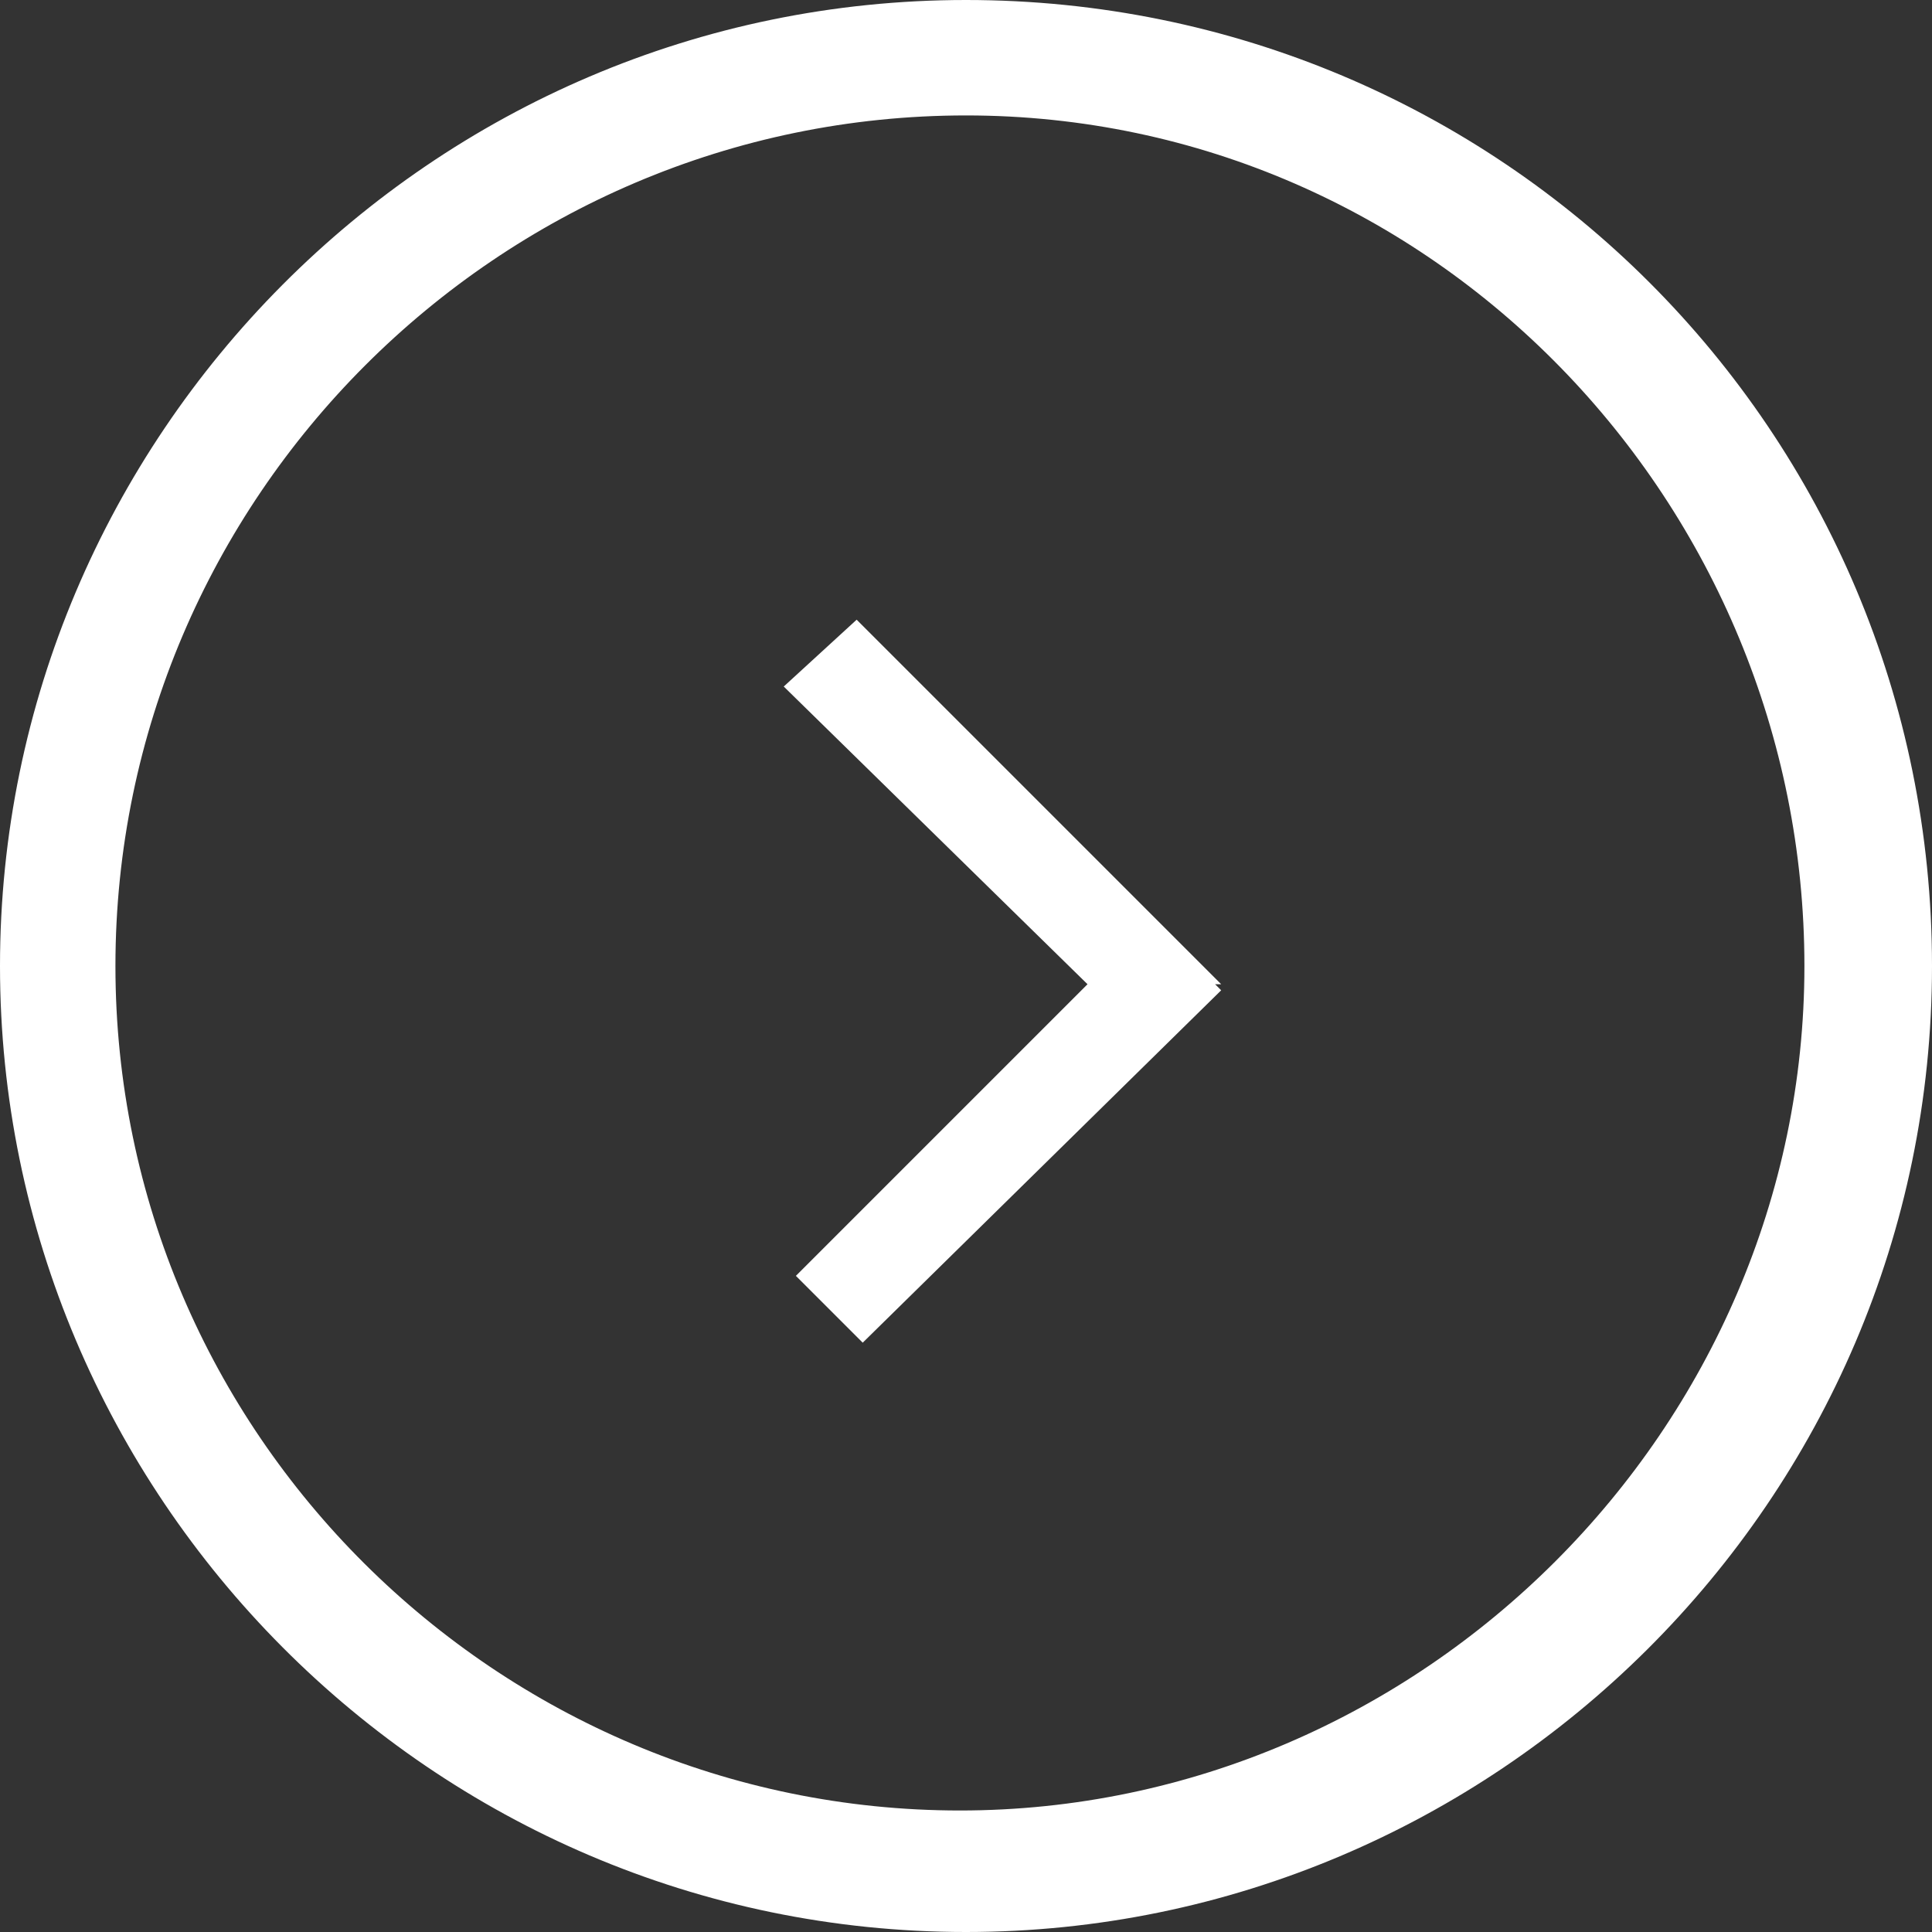
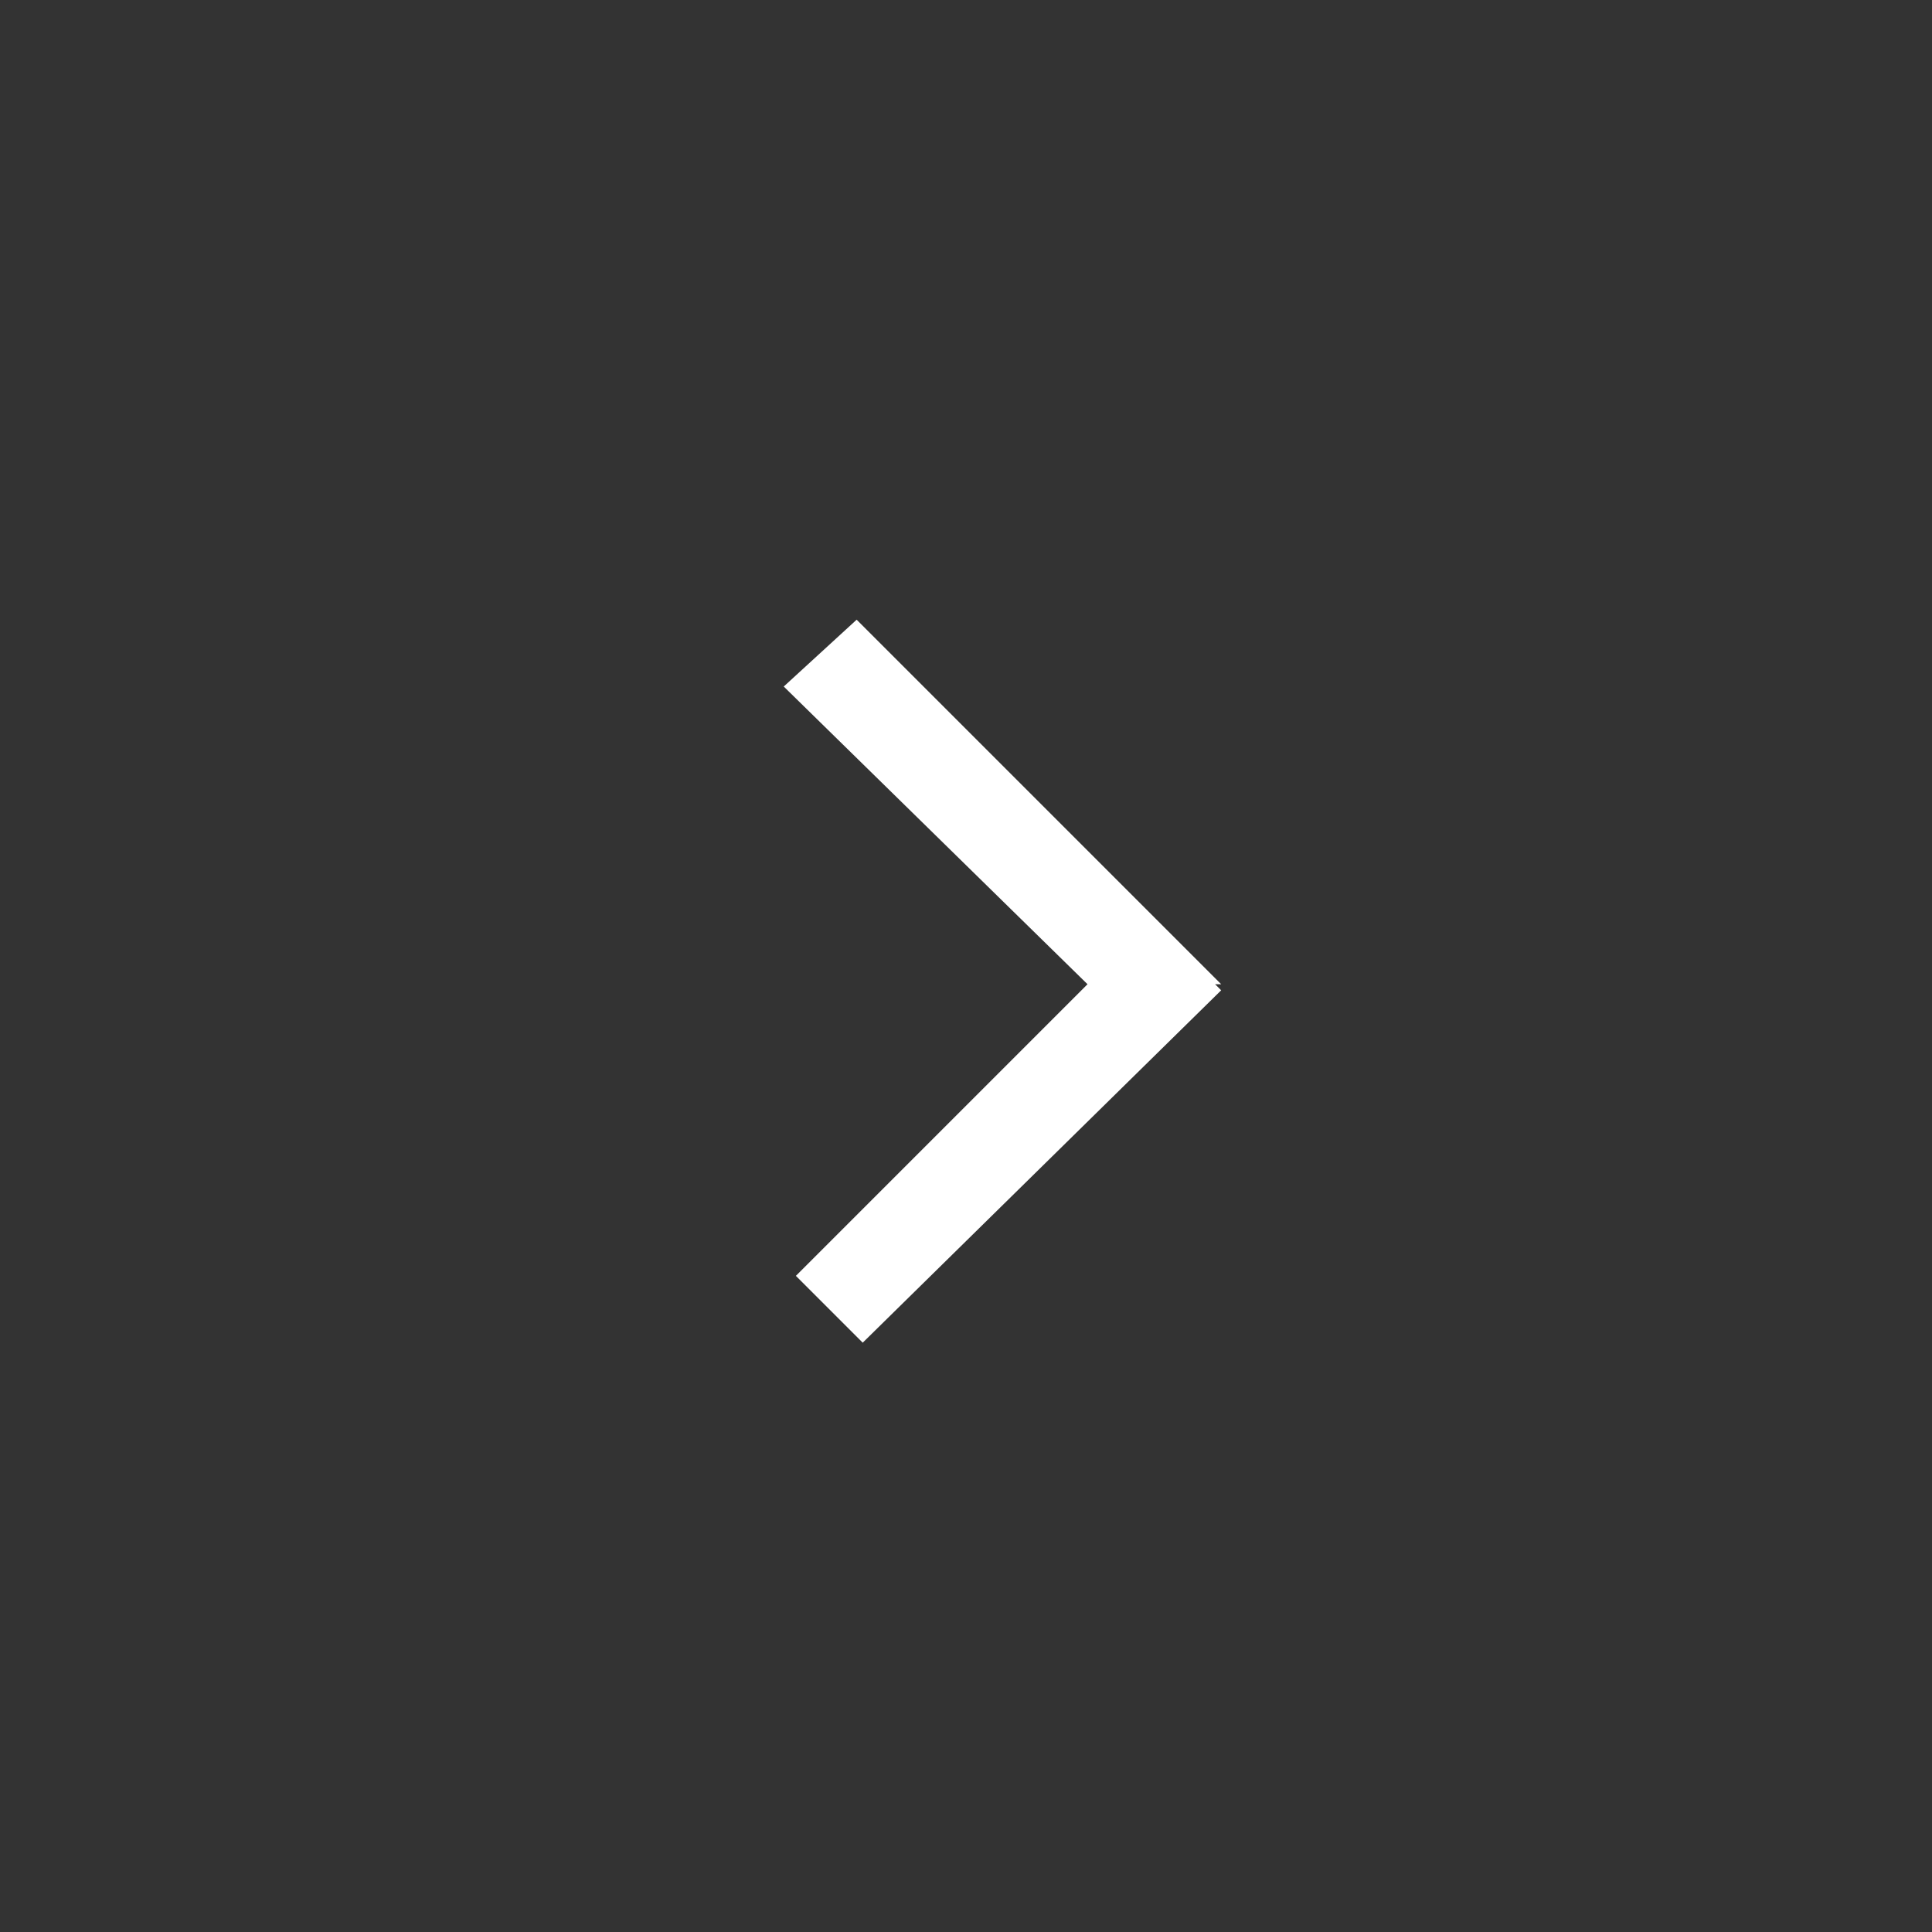
<svg xmlns="http://www.w3.org/2000/svg" version="1.1" id="Layer_1" x="0px" y="0px" viewBox="0 0 31.8 31.8" enable-background="new 0 0 31.8 31.8" xml:space="preserve">
  <rect x="0" y="0" width="31.8" height="31.8" fill="#333333" stroke="none" />
  <g>
-     <path fill="#FFFFFF" d="M15.9,31.8C7.1,31.8,0,24.6,0,15.9S7.1,0,15.9,0c8.8,0,15.9,7.1,15.9,15.9S24.6,31.8,15.9,31.8z M15.9,1.9   C8.2,1.9,1.9,8.2,1.9,15.9s6.3,13.9,13.9,13.9s13.9-6.3,13.9-13.9S23.6,1.9,15.9,1.9z" />
    <polygon fill="#FFFFFF" points="14.1,10.2 12.9,11.3 17.9,16.2 13.1,21 14.2,22.1 20.1,16.3 20,16.2 20.1,16.2  " />
  </g>
</svg>